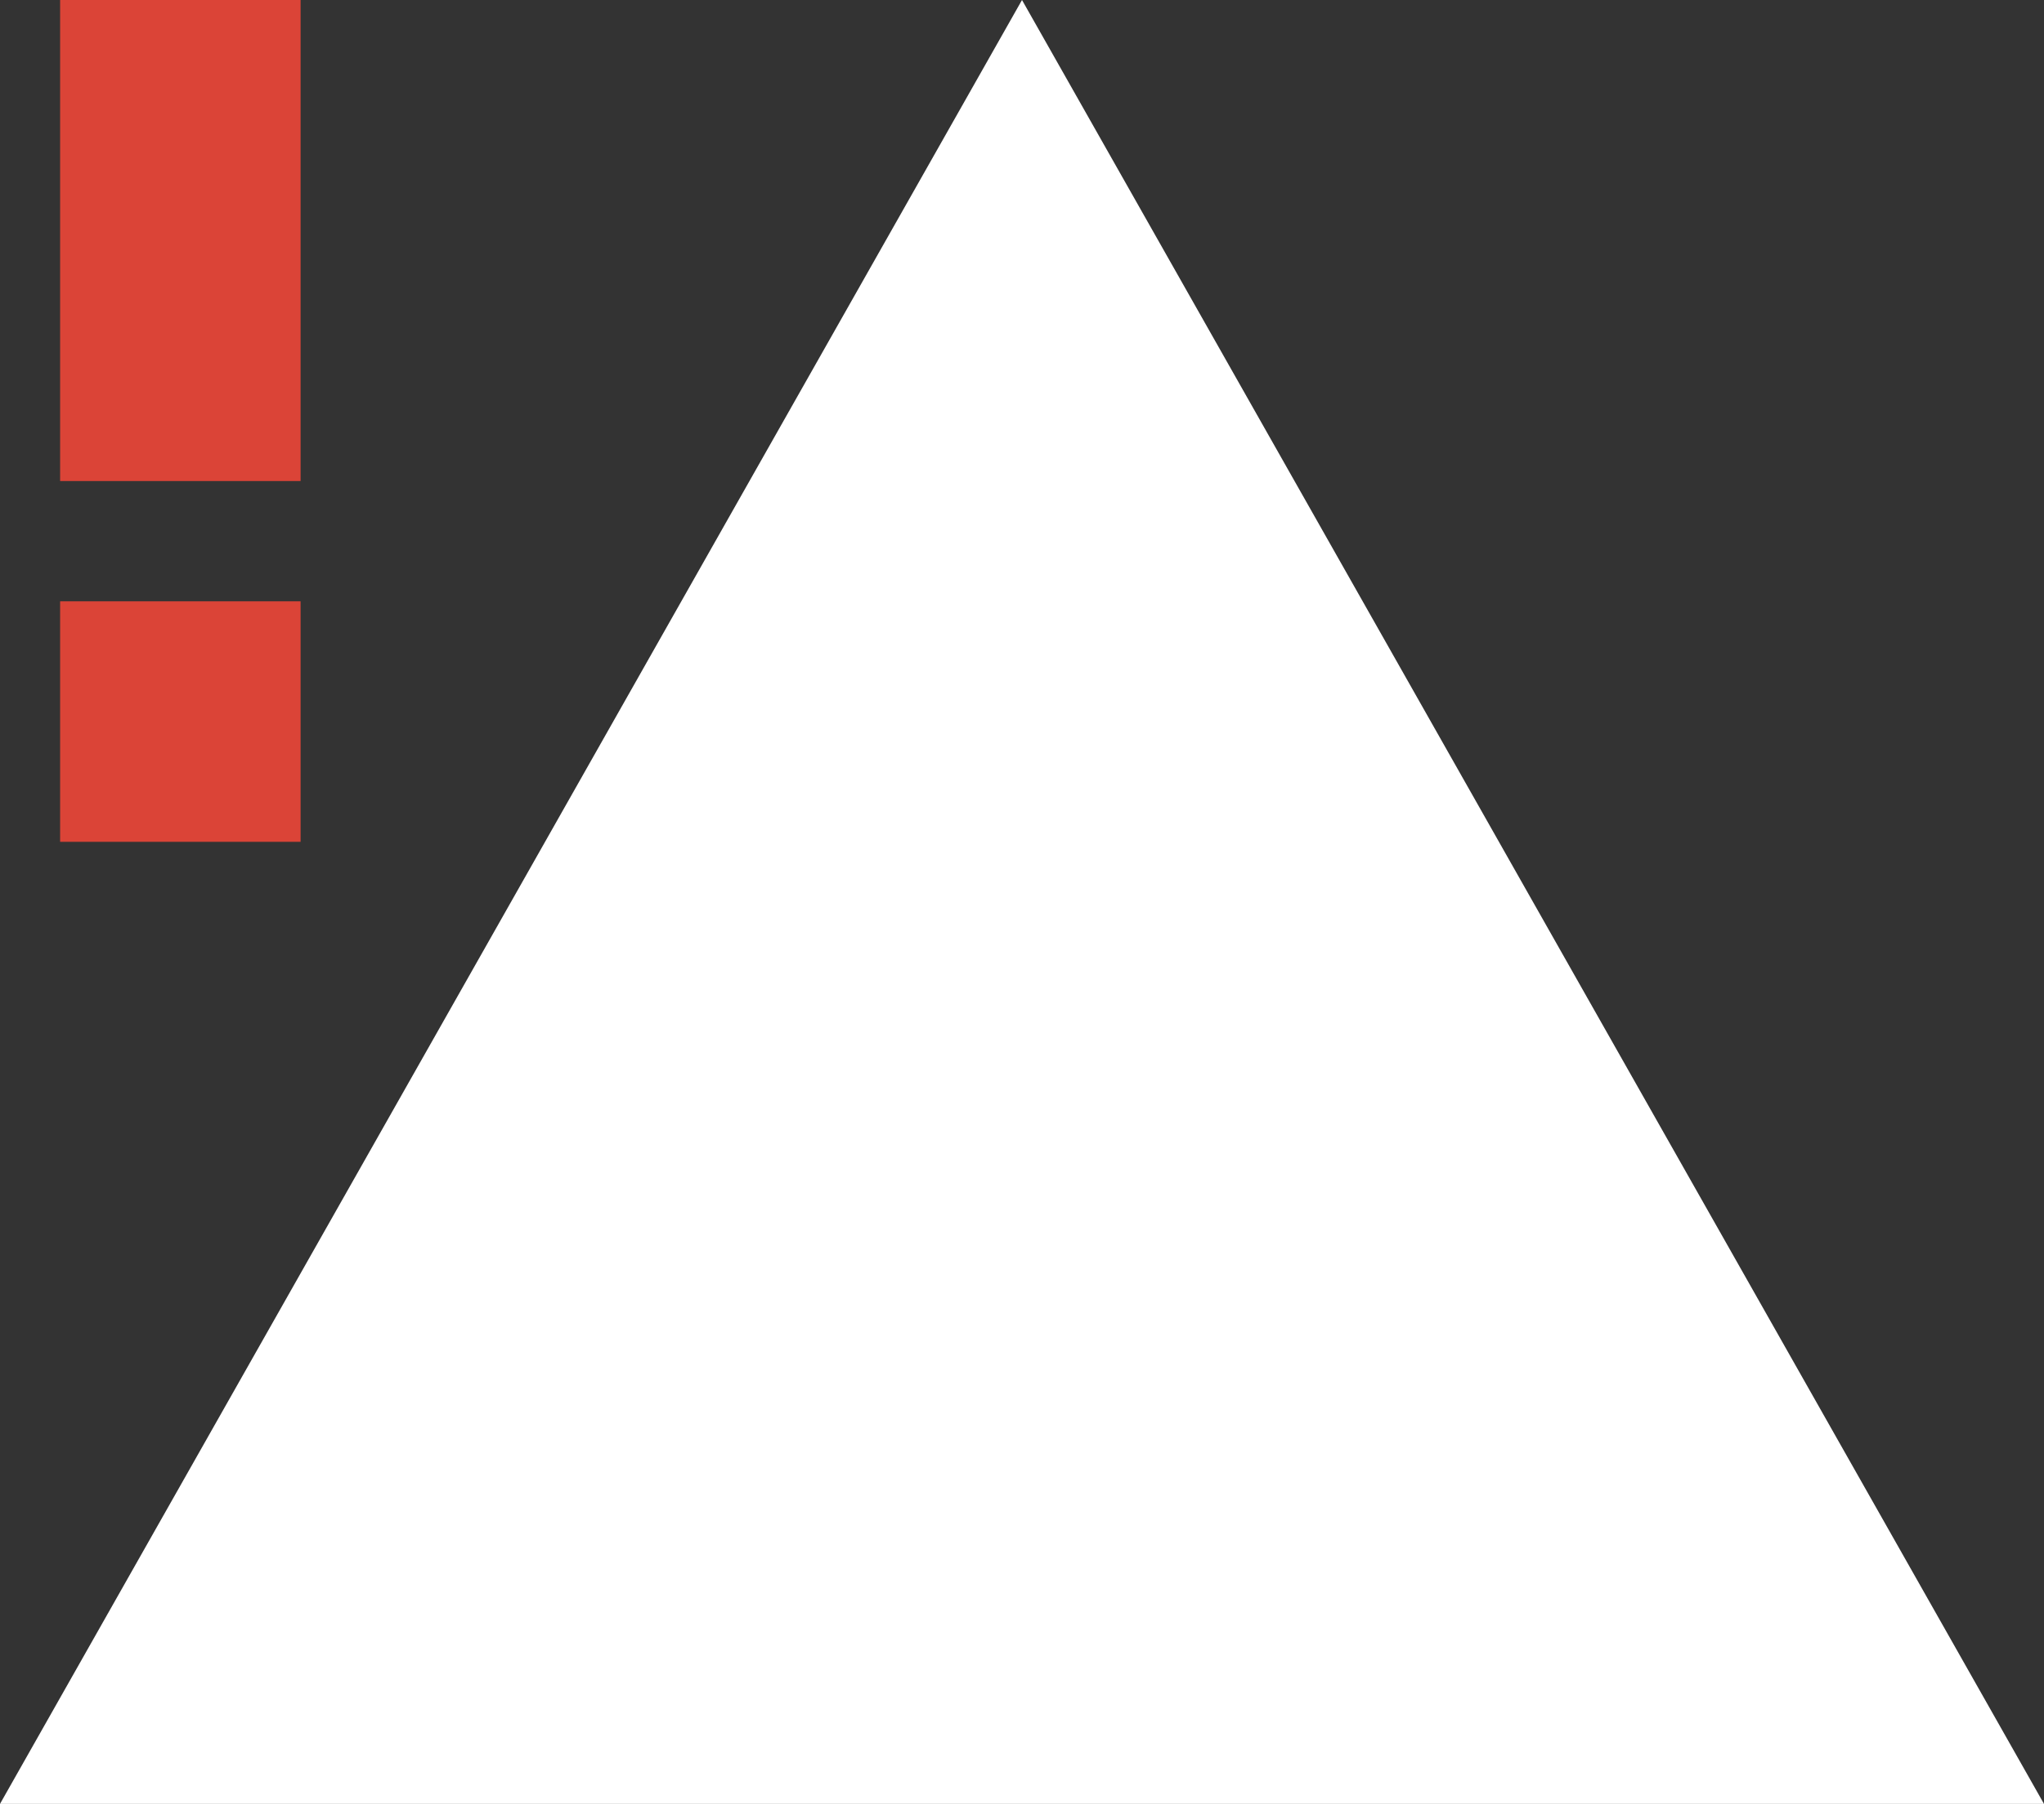
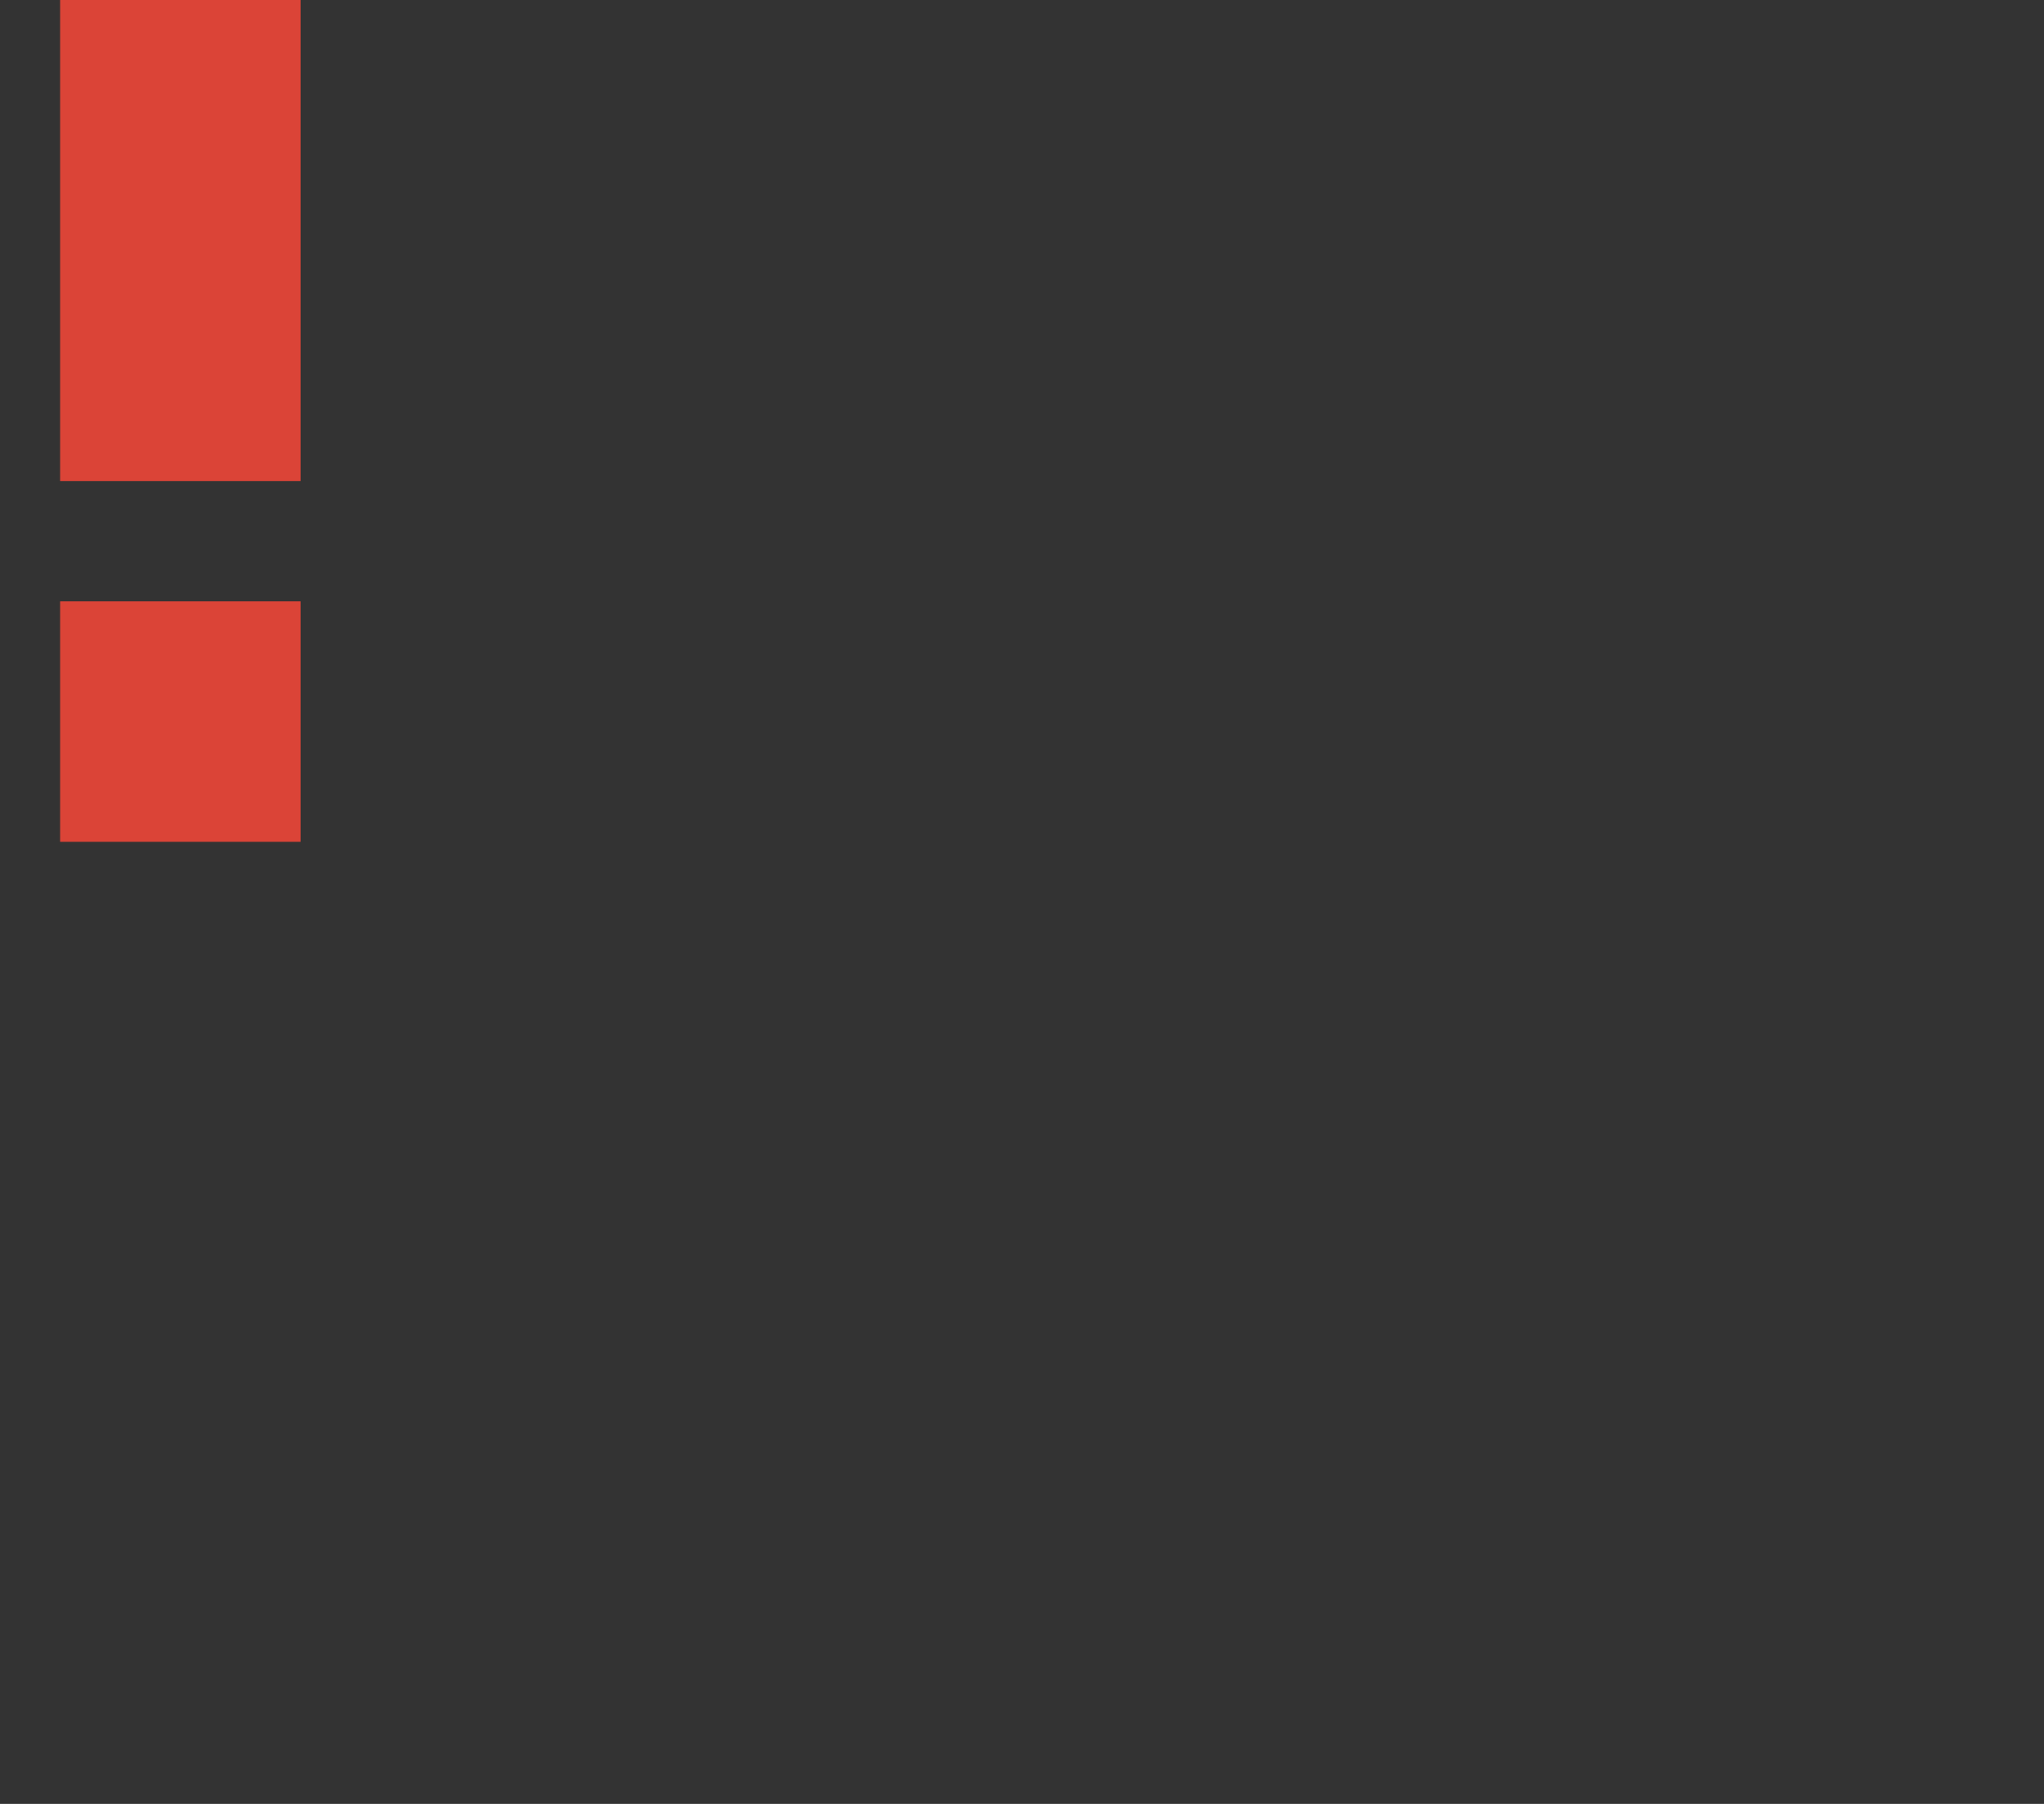
<svg xmlns="http://www.w3.org/2000/svg" width="17" height="15" viewBox="0 0 17 15" fill="none">
  <rect x="0" y="0" width="17" height="15" fill="#333333" stroke="none" />
-   <path fill-rule="evenodd" clip-rule="evenodd" d="M0 15H17L8.5 0L0 15Z" fill="white" />
-   <path fill-rule="evenodd" clip-rule="evenodd" d="M2.5 7H0.5V5H2.5V7ZM2.5 4H0.5V0H2.5V4Z" fill="#DB4437" />
+   <path fill-rule="evenodd" clip-rule="evenodd" d="M2.5 7H0.5V5H2.5V7ZM2.5 4H0.5V0H2.5Z" fill="#DB4437" />
</svg>